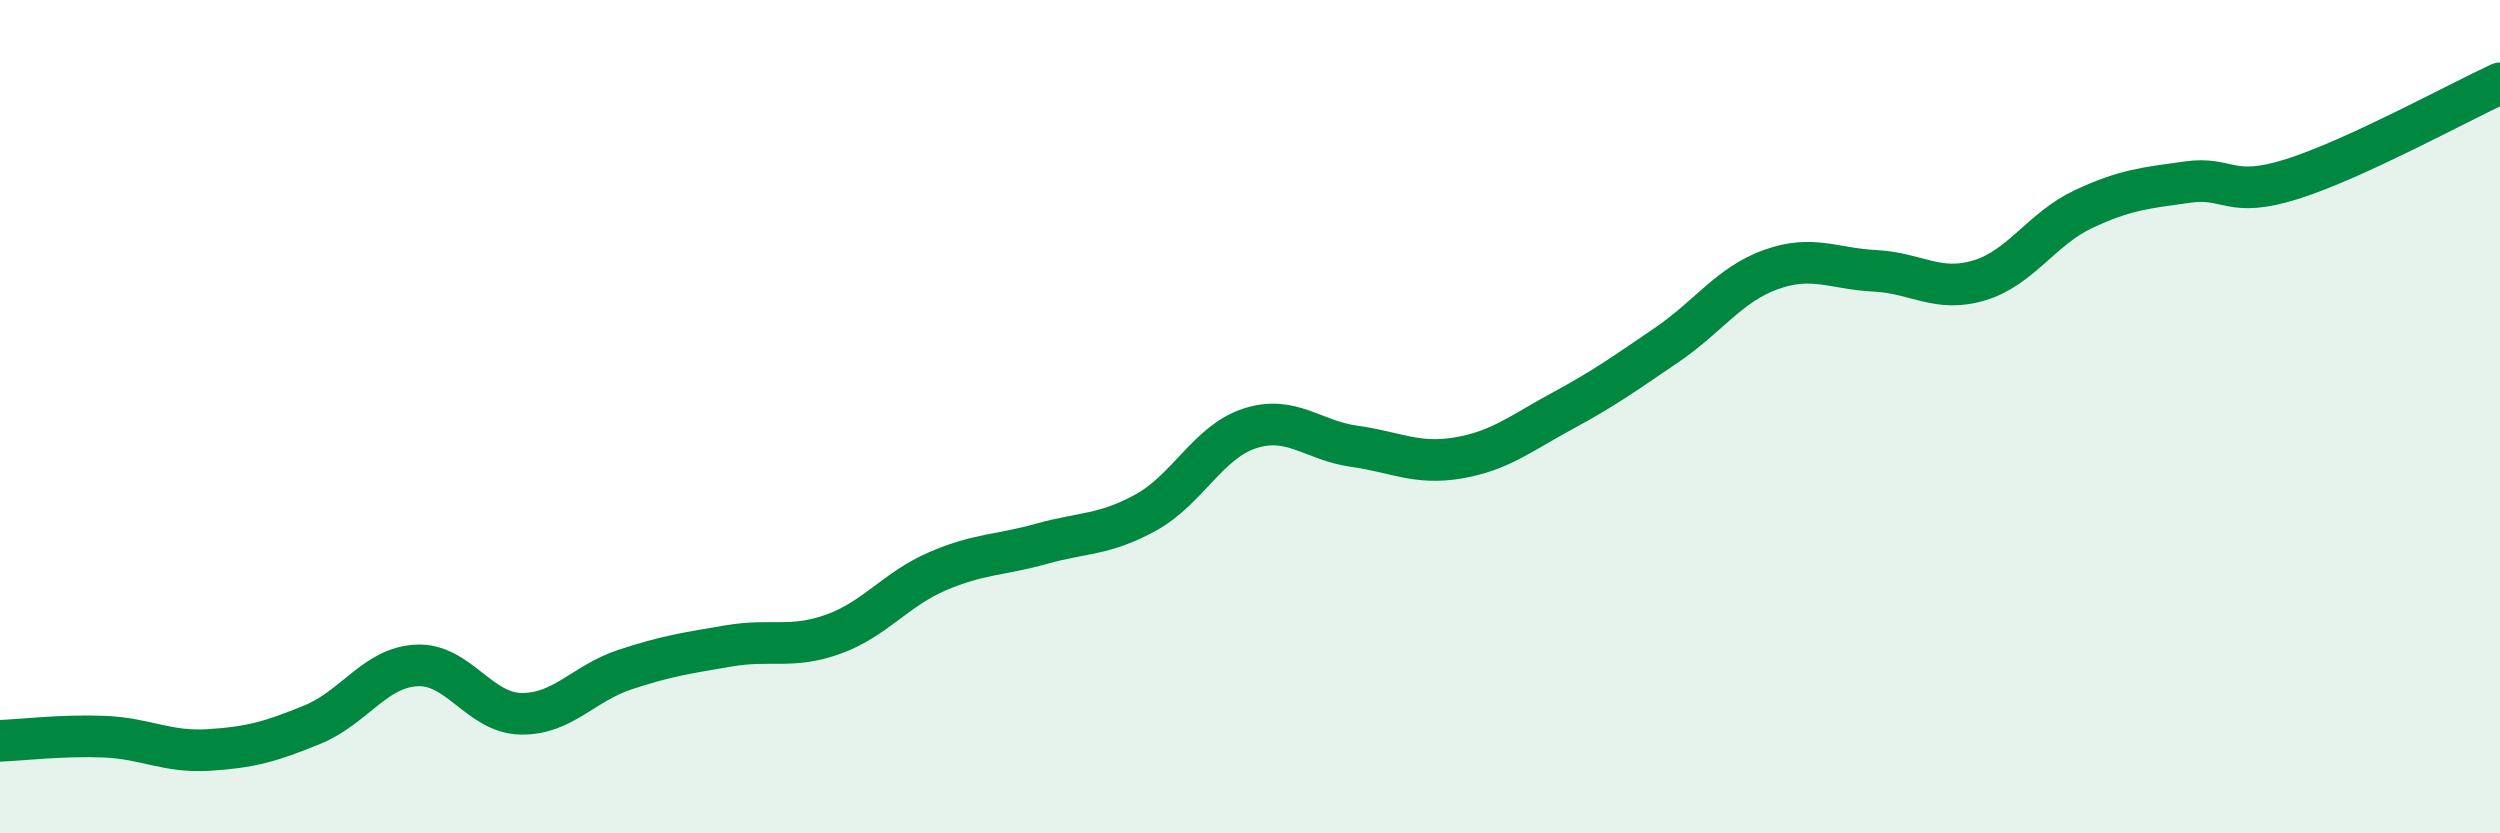
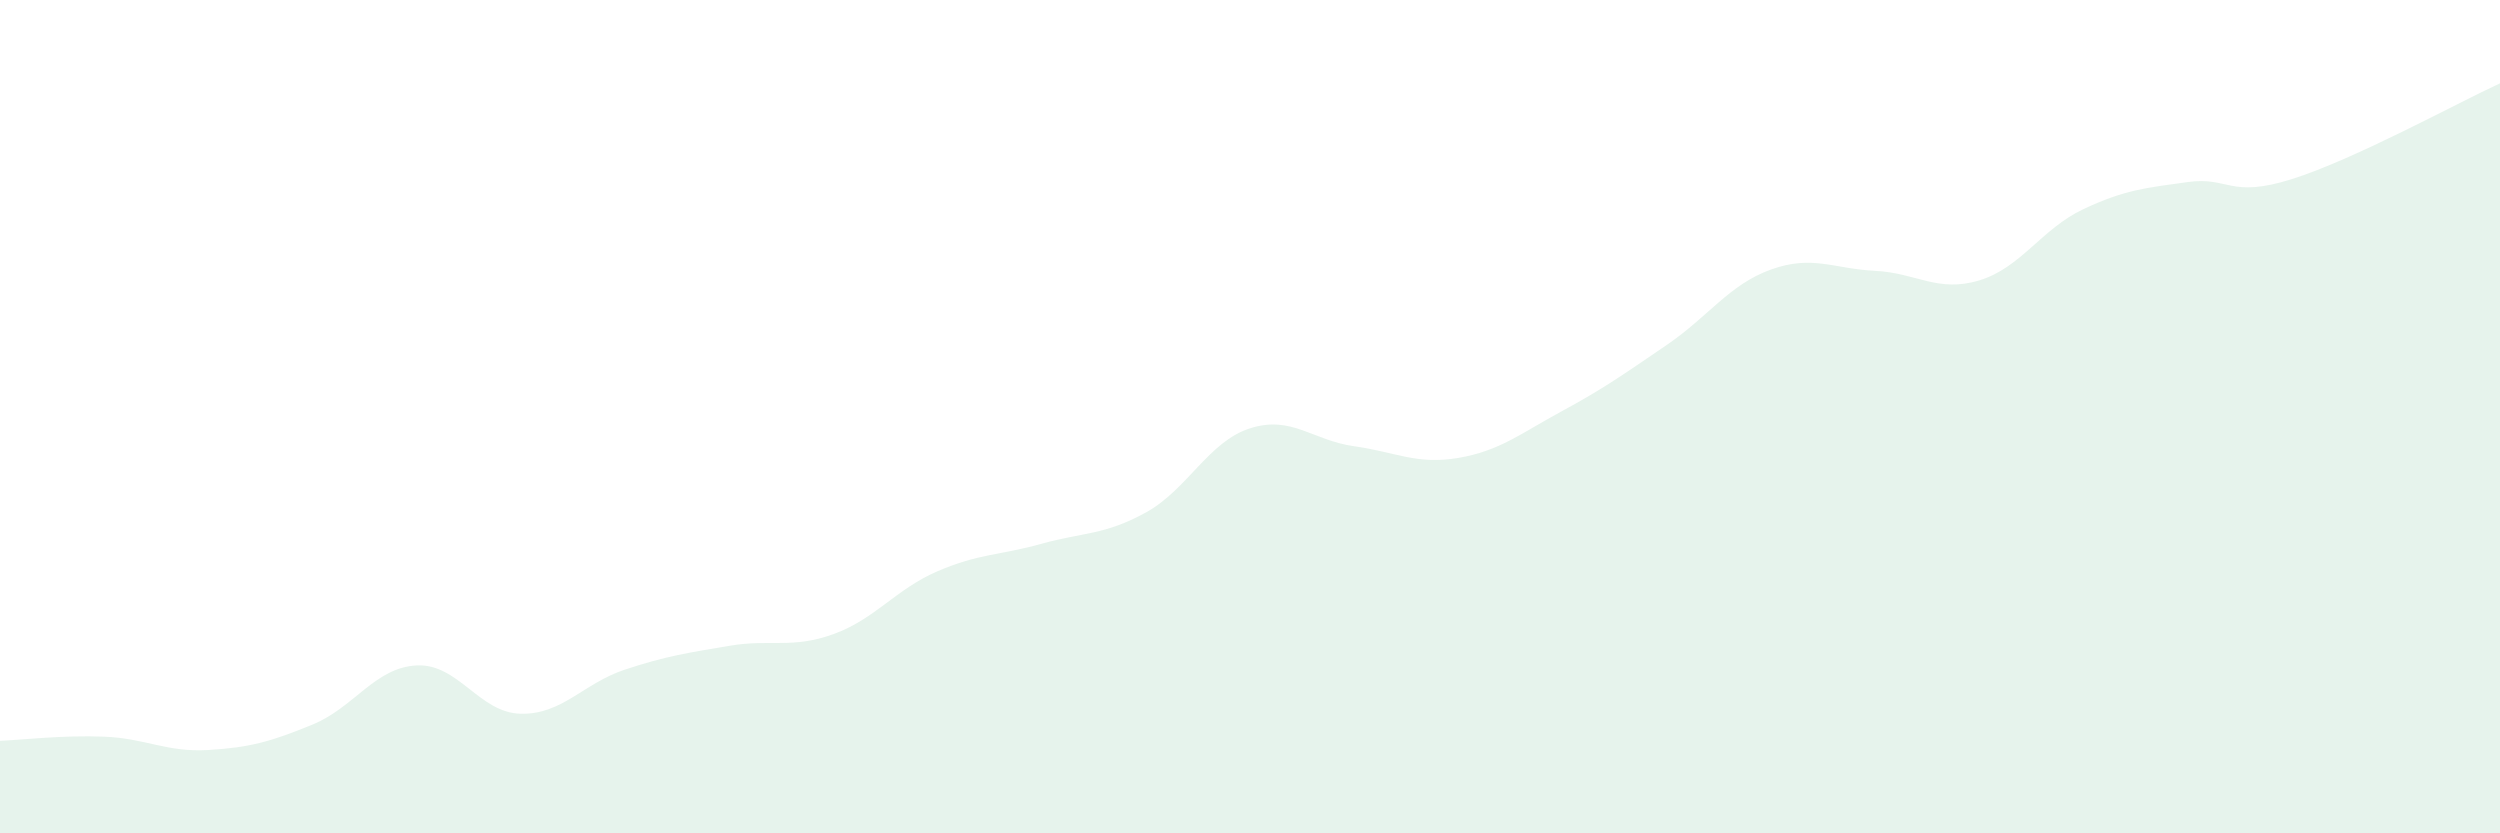
<svg xmlns="http://www.w3.org/2000/svg" width="60" height="20" viewBox="0 0 60 20">
  <path d="M 0,17.78 C 0.5,17.76 1.5,17.64 2.5,17.68 C 3.5,17.72 4,18.06 5,18 C 6,17.94 6.5,17.8 7.5,17.39 C 8.5,16.98 9,16.02 10,15.97 C 11,15.92 11.5,17.11 12.5,17.13 C 13.5,17.15 14,16.4 15,16.07 C 16,15.74 16.5,15.67 17.5,15.5 C 18.5,15.33 19,15.58 20,15.22 C 21,14.86 21.5,14.14 22.5,13.71 C 23.5,13.28 24,13.33 25,13.05 C 26,12.77 26.5,12.85 27.5,12.3 C 28.5,11.75 29,10.6 30,10.28 C 31,9.96 31.5,10.57 32.5,10.71 C 33.5,10.85 34,11.16 35,10.99 C 36,10.82 36.5,10.4 37.5,9.86 C 38.5,9.32 39,8.96 40,8.28 C 41,7.6 41.5,6.83 42.5,6.47 C 43.5,6.11 44,6.45 45,6.5 C 46,6.55 46.5,7.03 47.5,6.73 C 48.5,6.43 49,5.49 50,5.02 C 51,4.55 51.5,4.51 52.5,4.37 C 53.5,4.23 53.5,4.77 55,4.3 C 56.5,3.83 59,2.46 60,2L60 20L0 20Z" fill="#008740" opacity="0.1" stroke-linecap="round" stroke-linejoin="round" />
-   <path d="M 0,17.78 C 0.5,17.76 1.5,17.64 2.5,17.68 C 3.5,17.72 4,18.06 5,18 C 6,17.94 6.5,17.8 7.5,17.39 C 8.5,16.98 9,16.02 10,15.97 C 11,15.92 11.5,17.11 12.5,17.13 C 13.5,17.15 14,16.4 15,16.07 C 16,15.74 16.5,15.67 17.5,15.5 C 18.5,15.33 19,15.58 20,15.22 C 21,14.86 21.5,14.14 22.5,13.71 C 23.5,13.28 24,13.33 25,13.05 C 26,12.77 26.5,12.85 27.5,12.3 C 28.5,11.75 29,10.6 30,10.28 C 31,9.96 31.5,10.57 32.5,10.71 C 33.5,10.85 34,11.16 35,10.99 C 36,10.82 36.5,10.4 37.5,9.86 C 38.5,9.32 39,8.96 40,8.28 C 41,7.6 41.5,6.83 42.5,6.47 C 43.5,6.11 44,6.45 45,6.5 C 46,6.55 46.5,7.03 47.5,6.73 C 48.5,6.43 49,5.49 50,5.02 C 51,4.55 51.5,4.51 52.5,4.37 C 53.5,4.23 53.5,4.77 55,4.3 C 56.5,3.83 59,2.46 60,2" stroke="#008740" stroke-width="1" fill="none" stroke-linecap="round" stroke-linejoin="round" />
</svg>